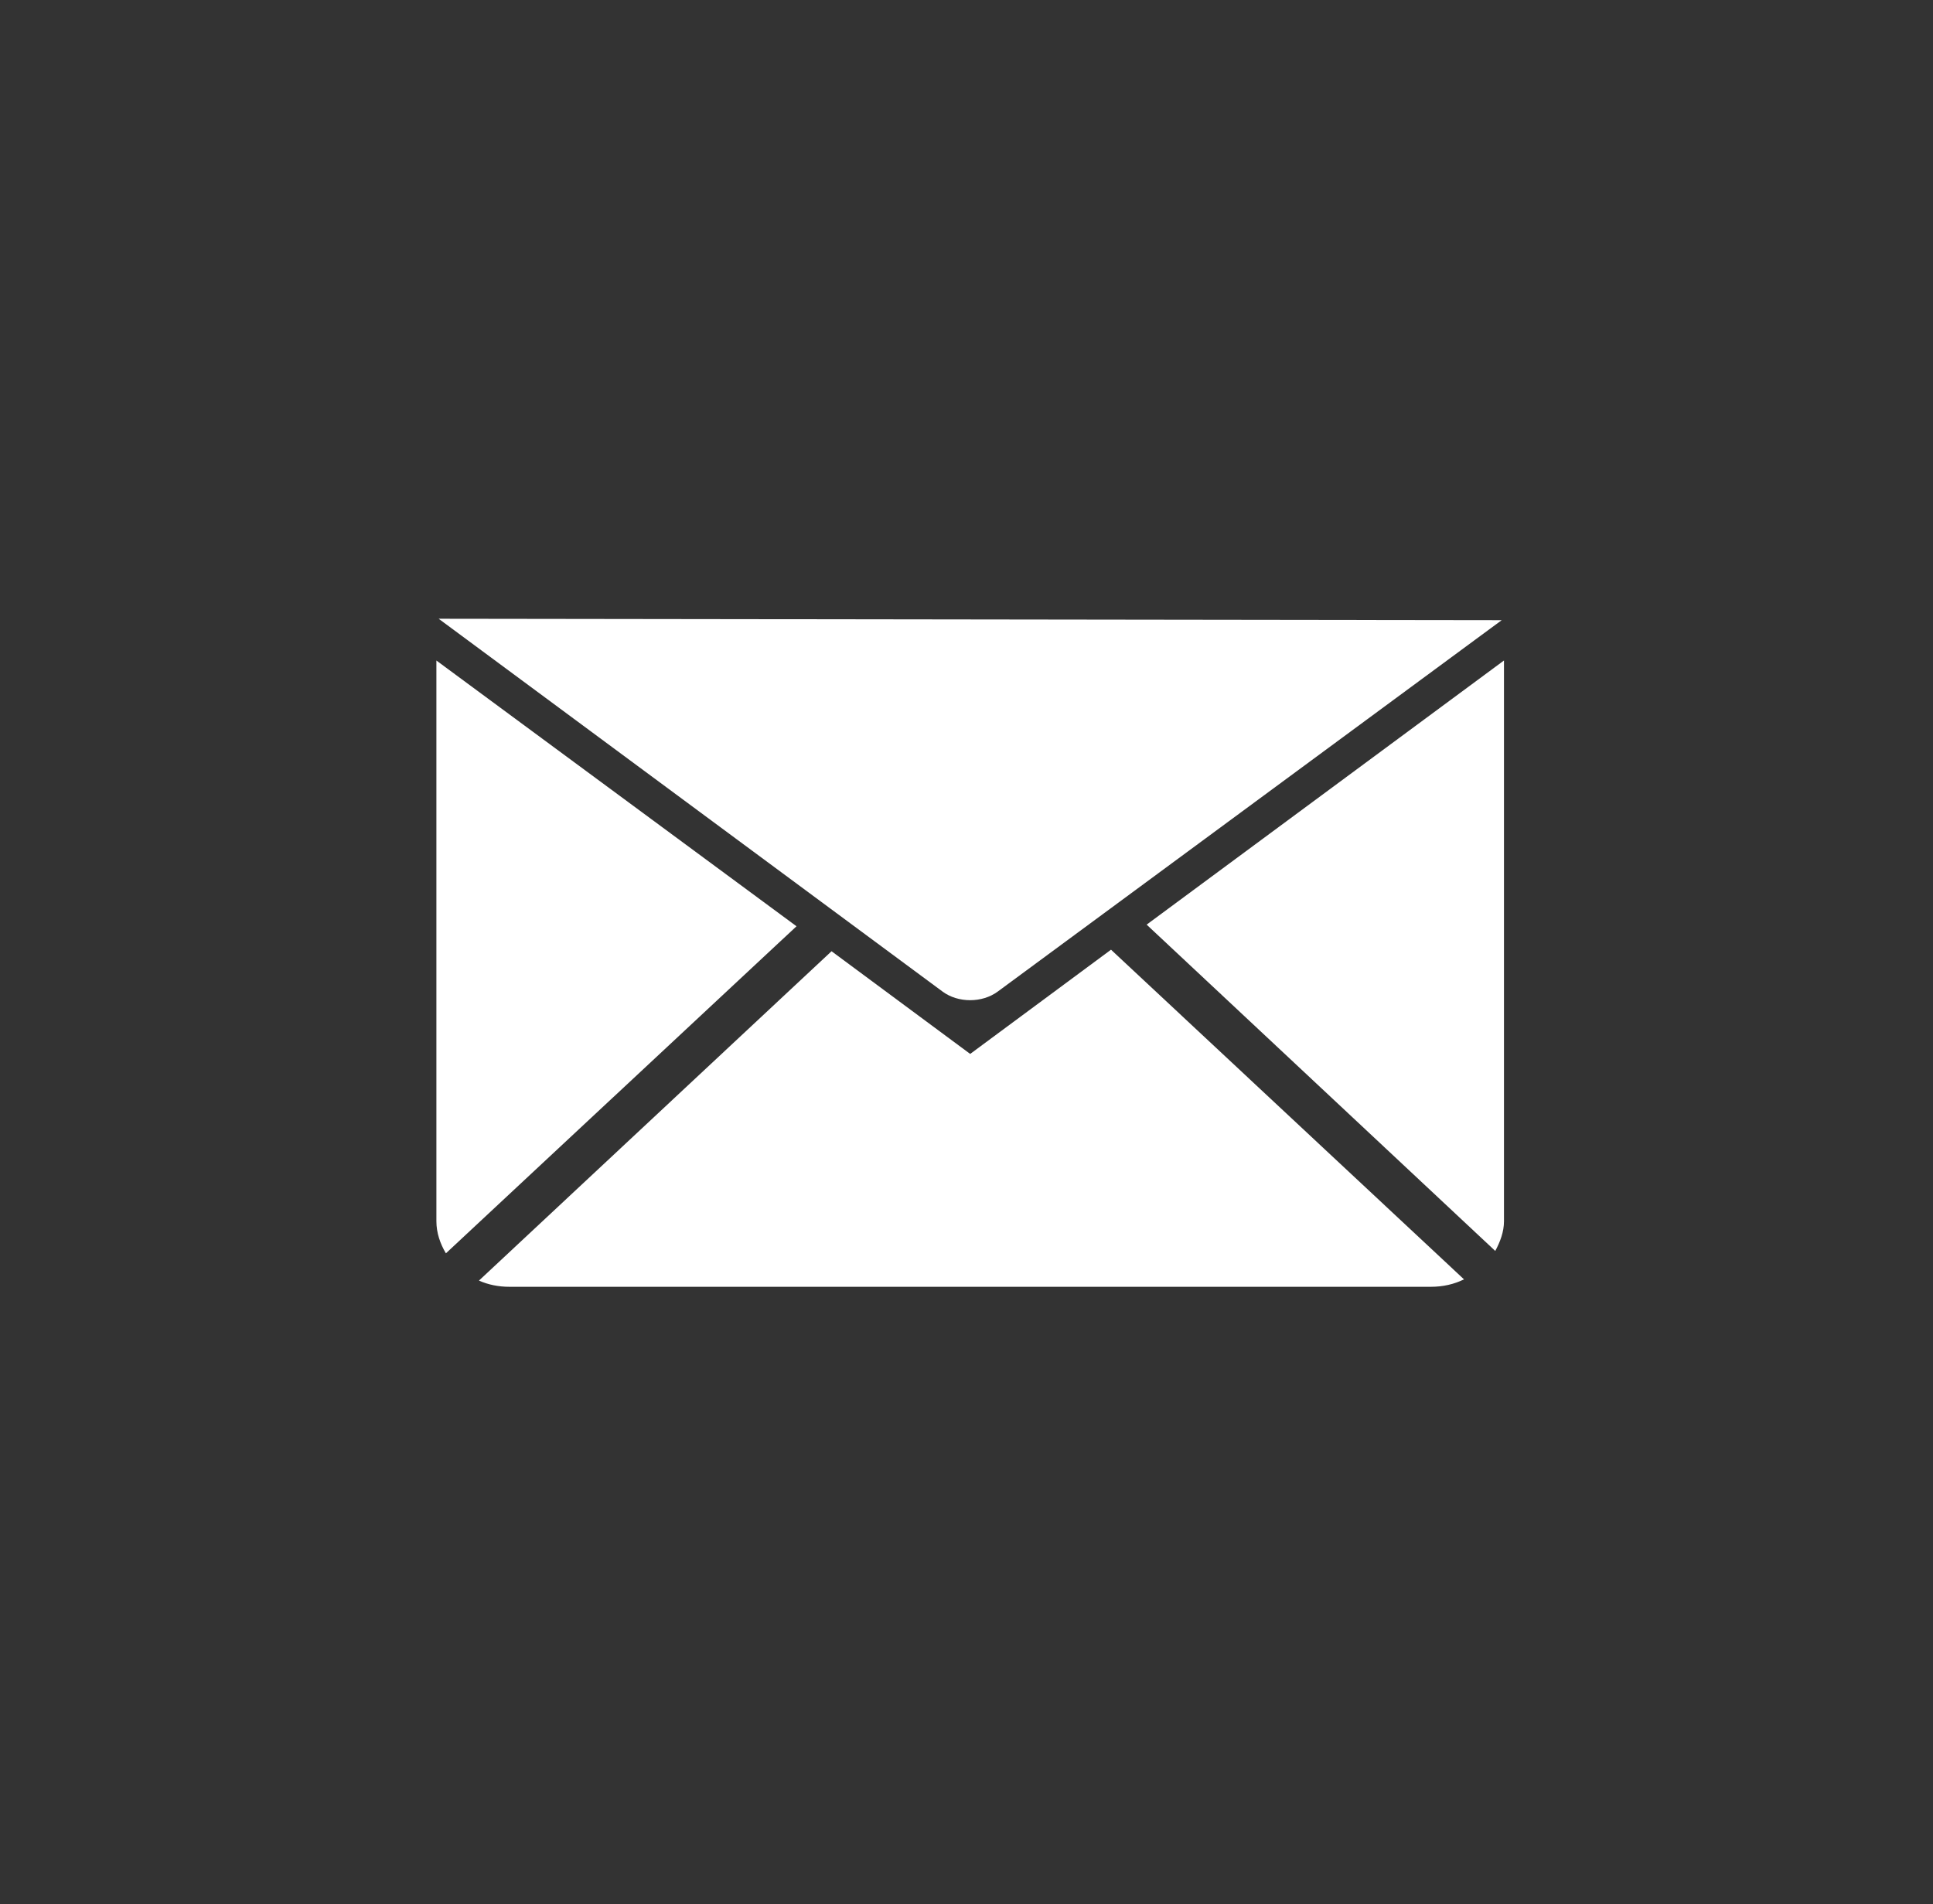
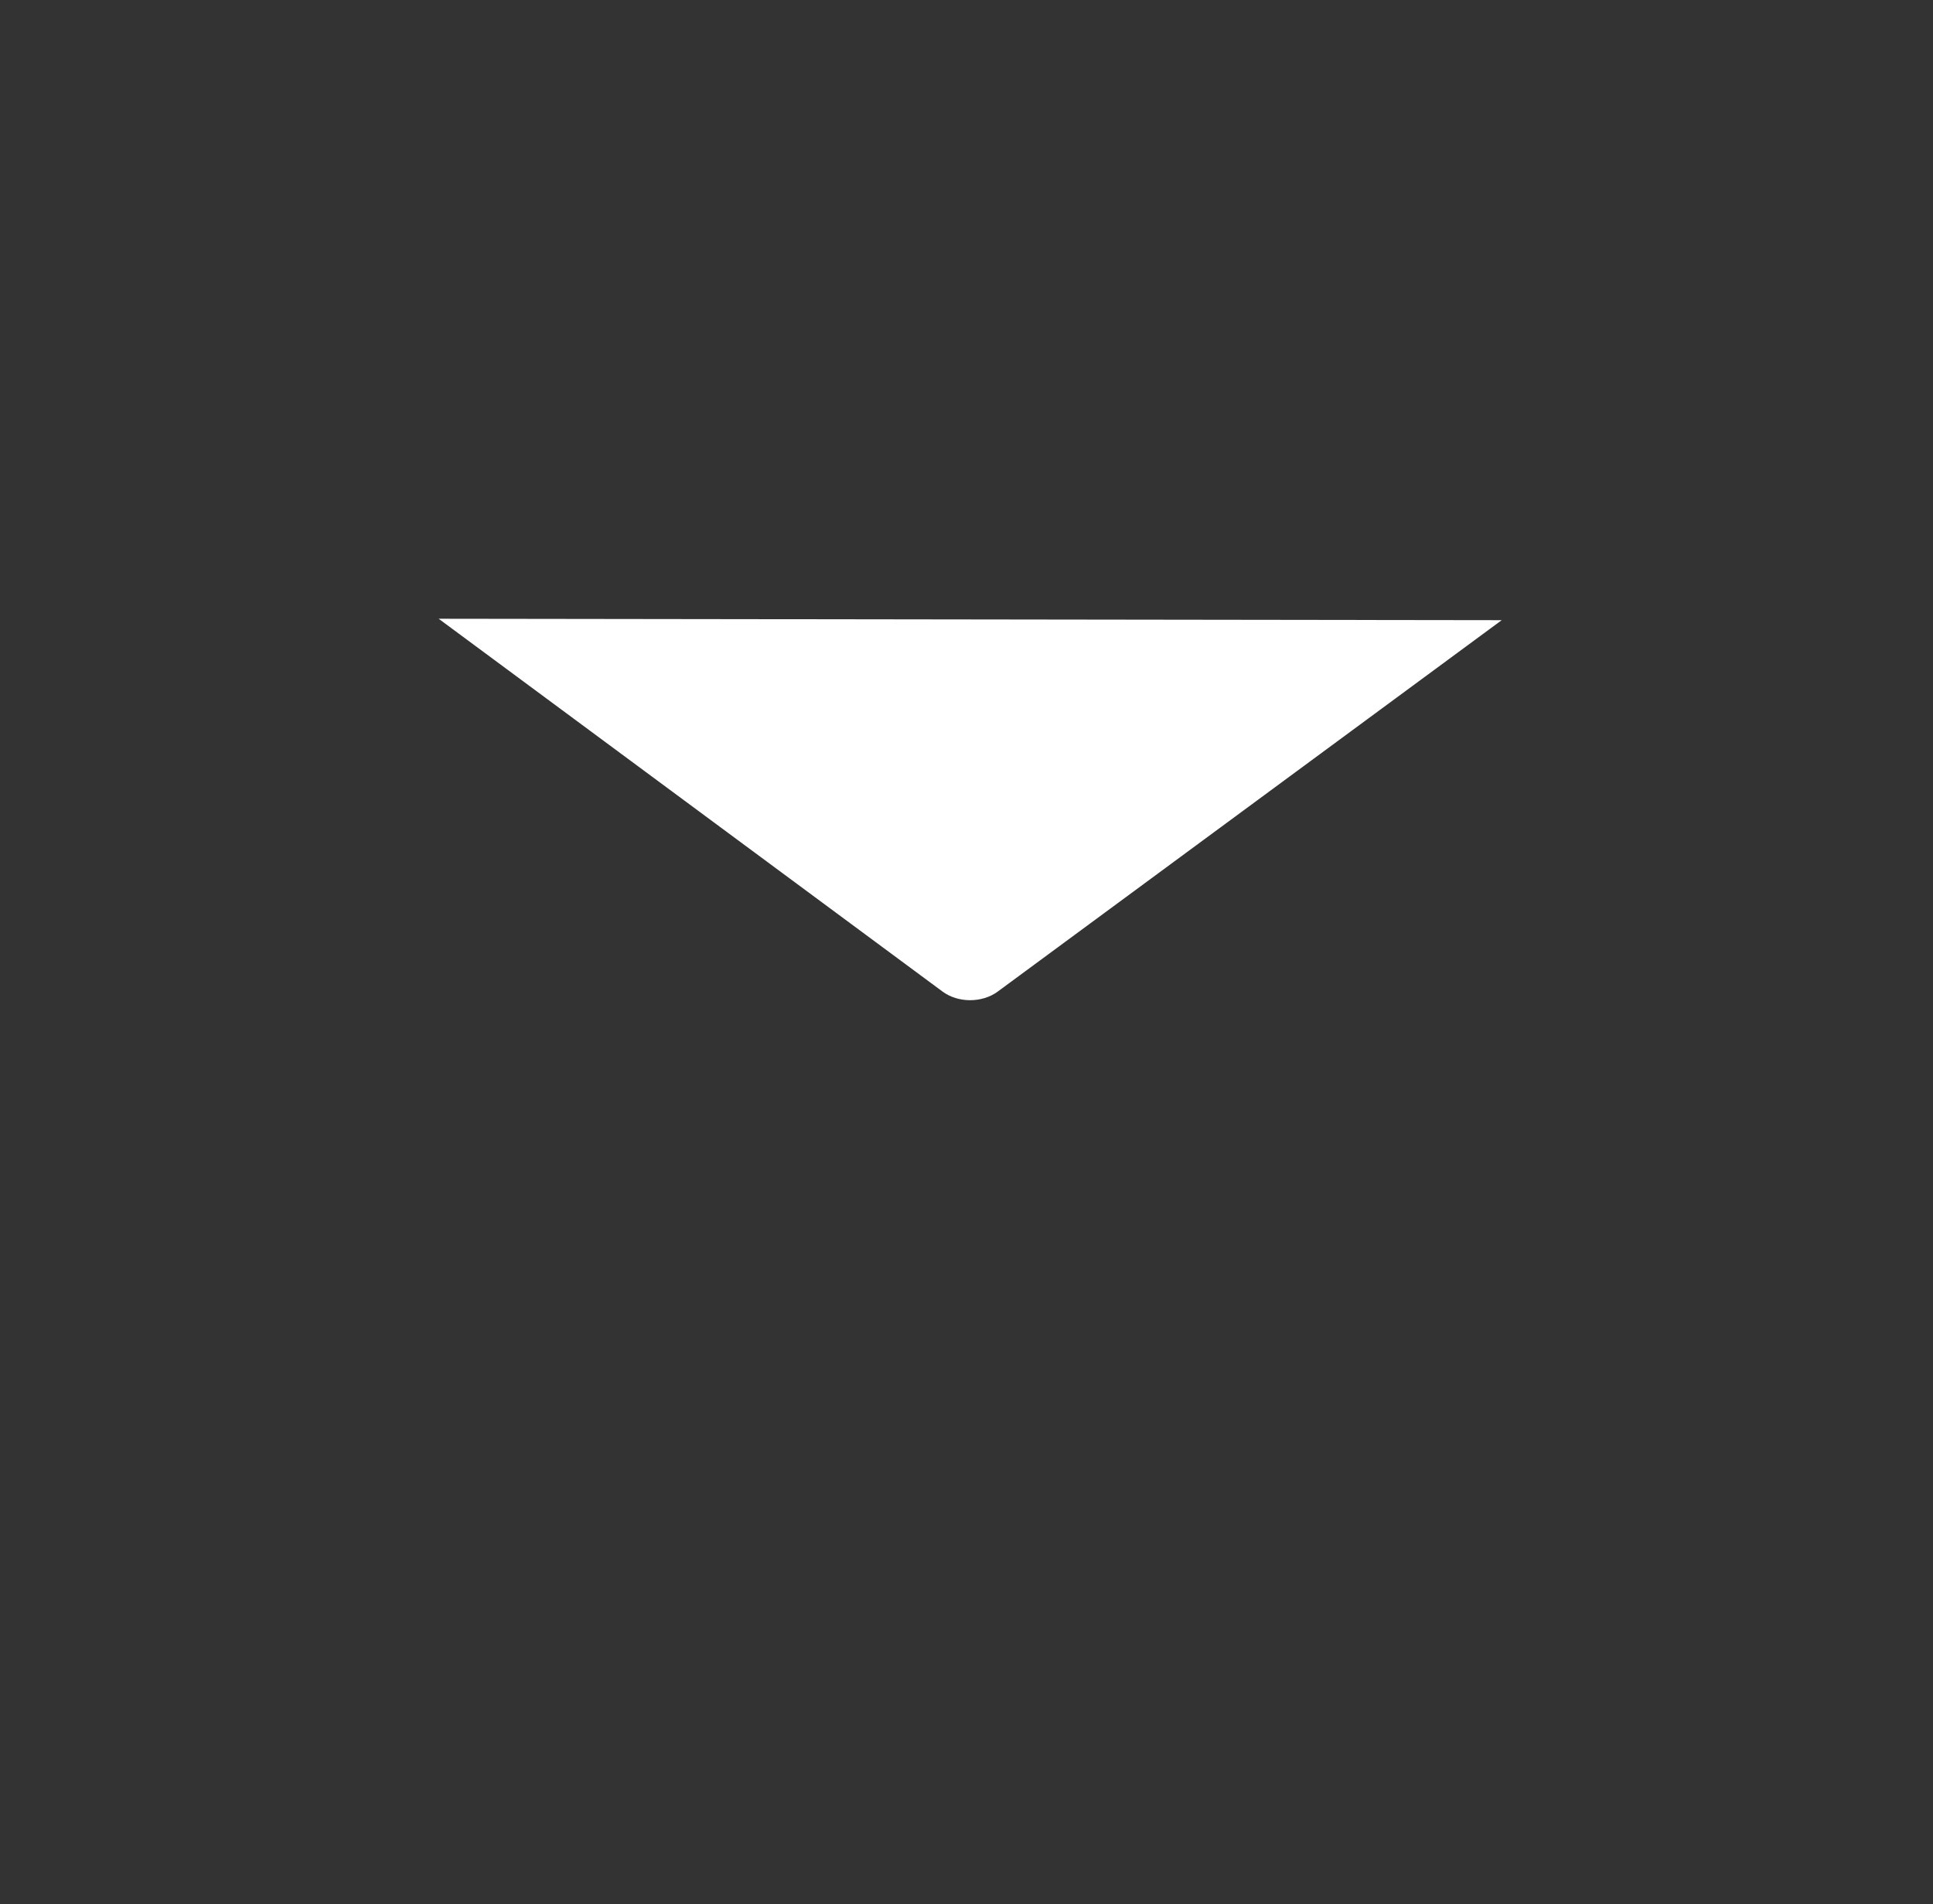
<svg xmlns="http://www.w3.org/2000/svg" id="Layer_1" viewBox="0 0 545 537">
  <rect x="0" y="0" width="545" height="537" fill="#333333" stroke="none" />
  <path d="M123.68,174.49l142.06,105.13c4.39,3.25,11.16,3.25,15.56,.01l142.1-104.74-299.71-.4Z" fill="#fff" />
-   <path d="M224.57,261.21l-98.85,92.23c-1.6-2.68-2.68-5.76-2.68-9.05V186.27l101.53,74.94Z" fill="#fff" />
-   <path d="M313.24,267.81l99.53,92.97c-2.78,1.38-5.95,2.1-9.31,2.1H143.61c-3.07,0-5.98-.59-8.57-1.75l99.41-92.88,39.09,28.96,39.7-29.39Z" fill="#fff" />
-   <path d="M424.04,186.26v158.13c0,3.01-1.1,5.86-2.46,8.38l-98.29-92.02,100.75-74.49Z" fill="#fff" />
</svg>